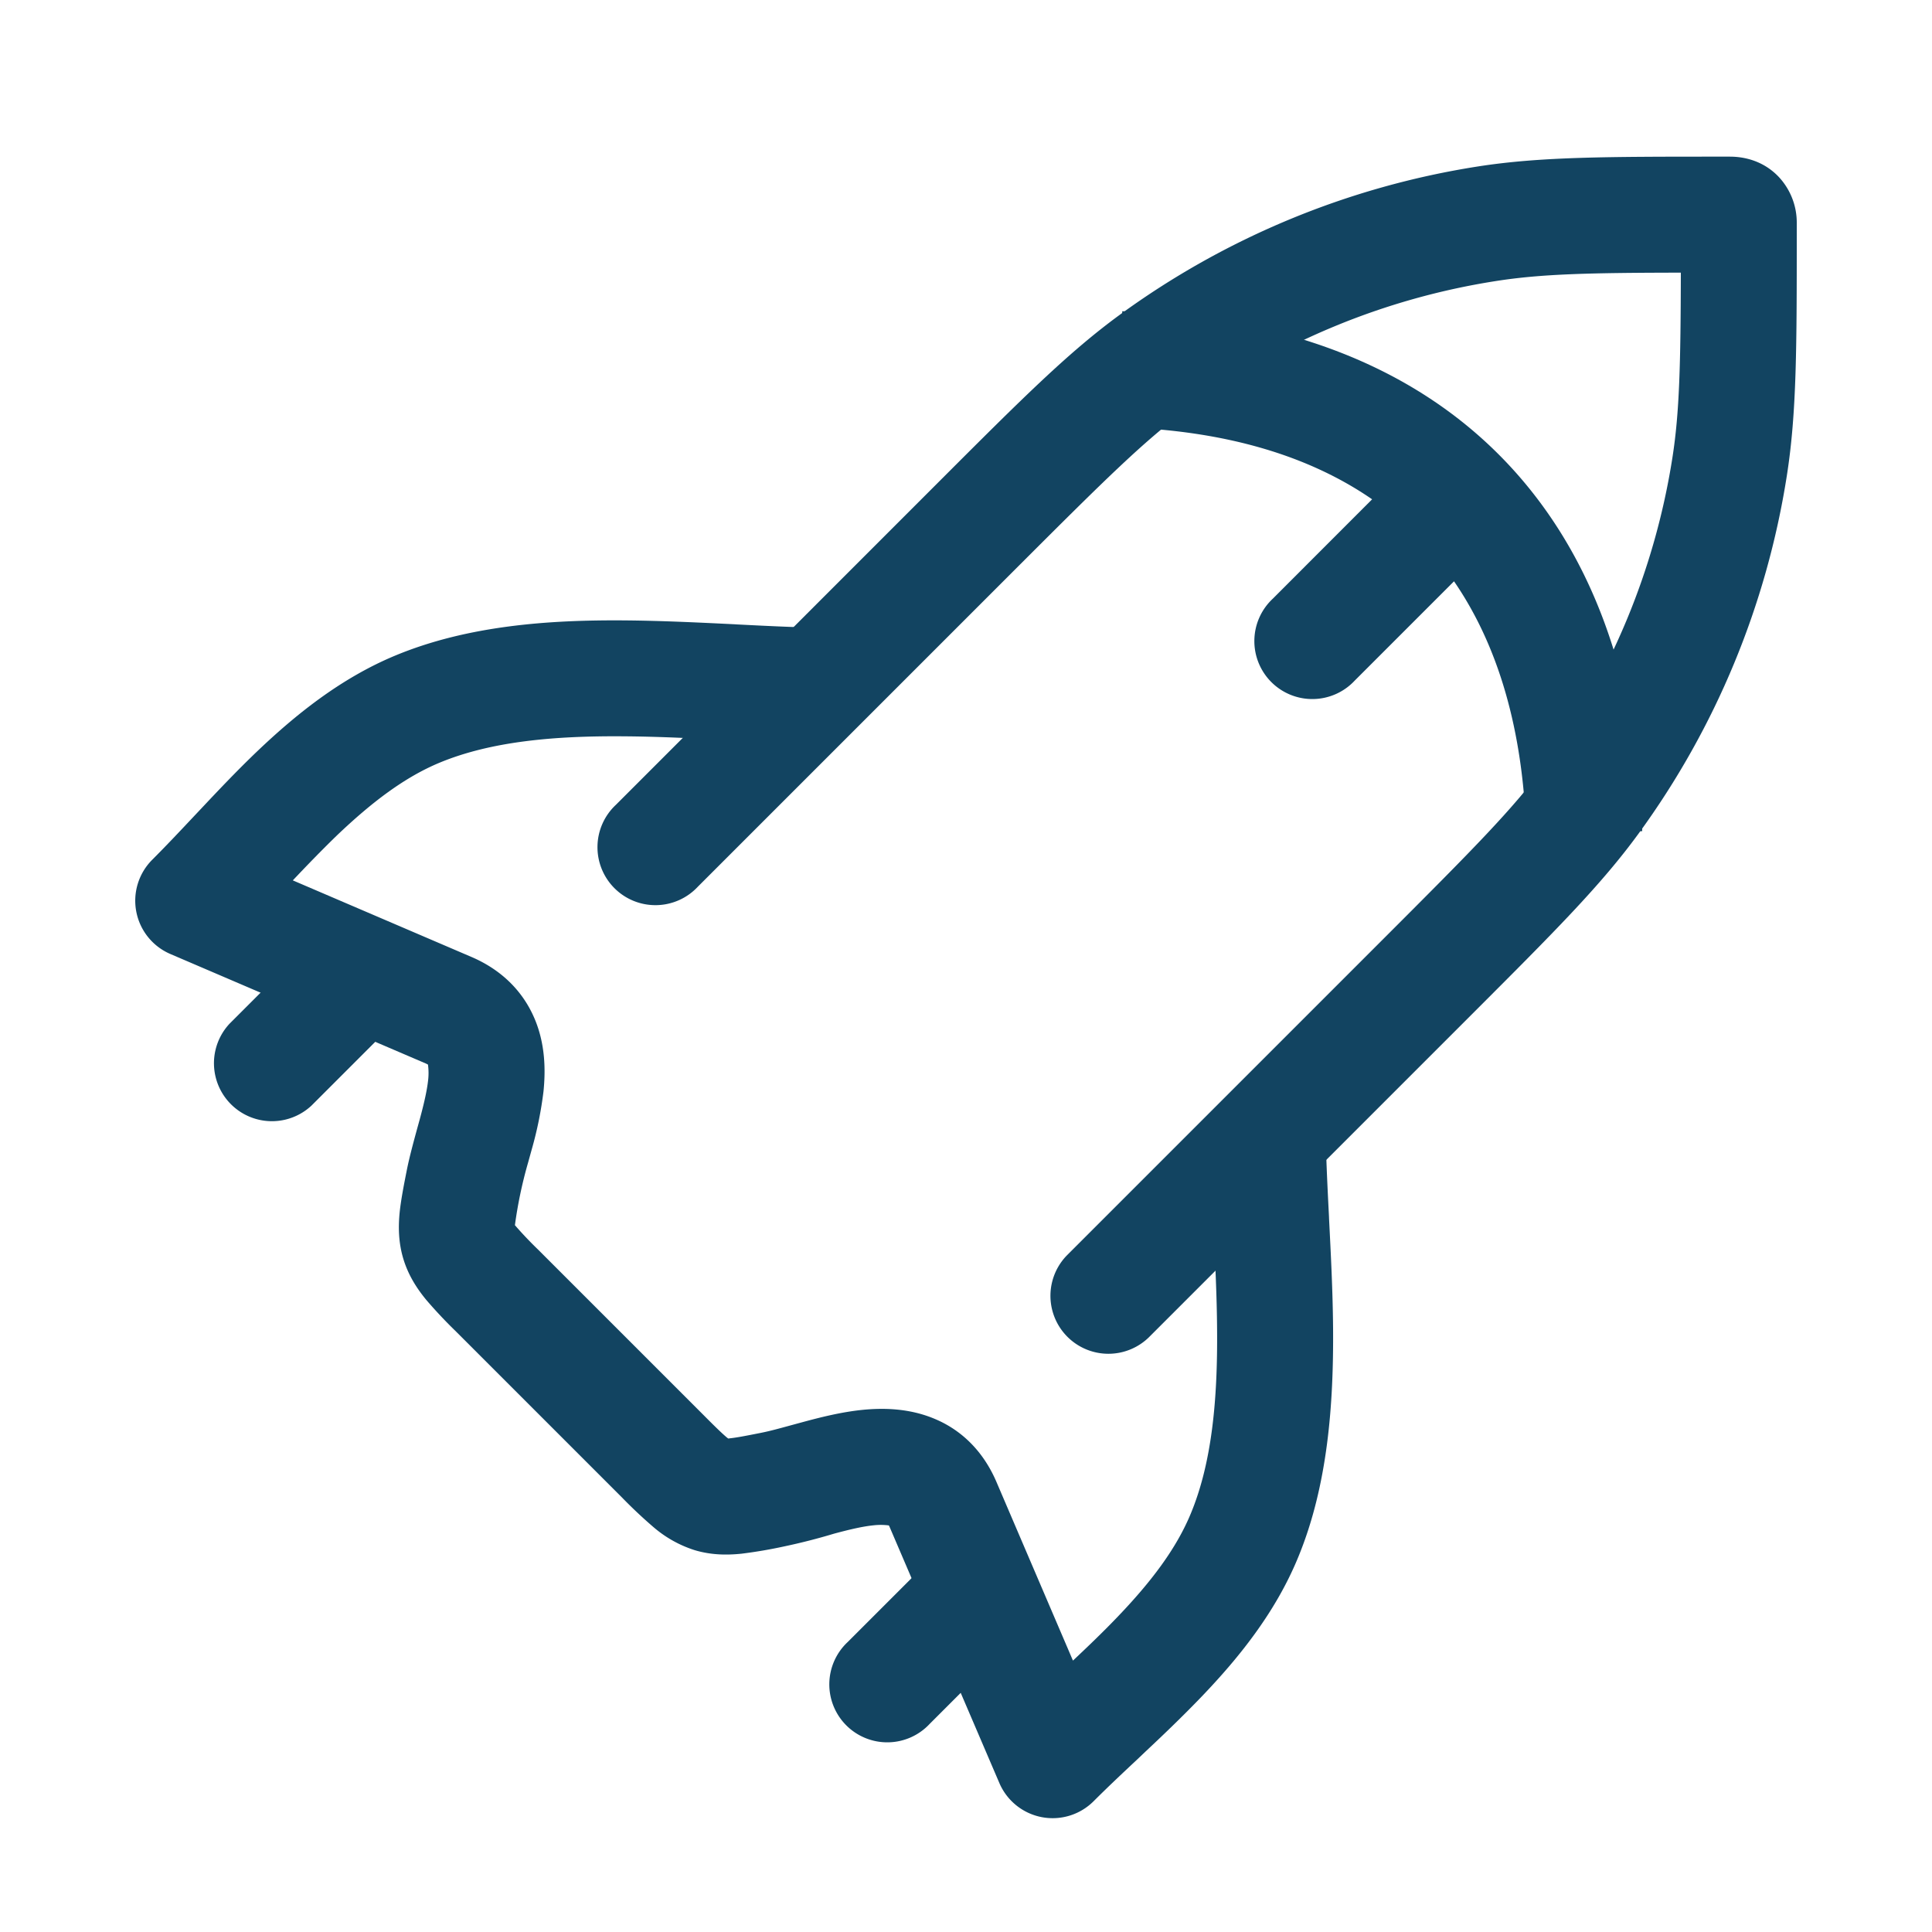
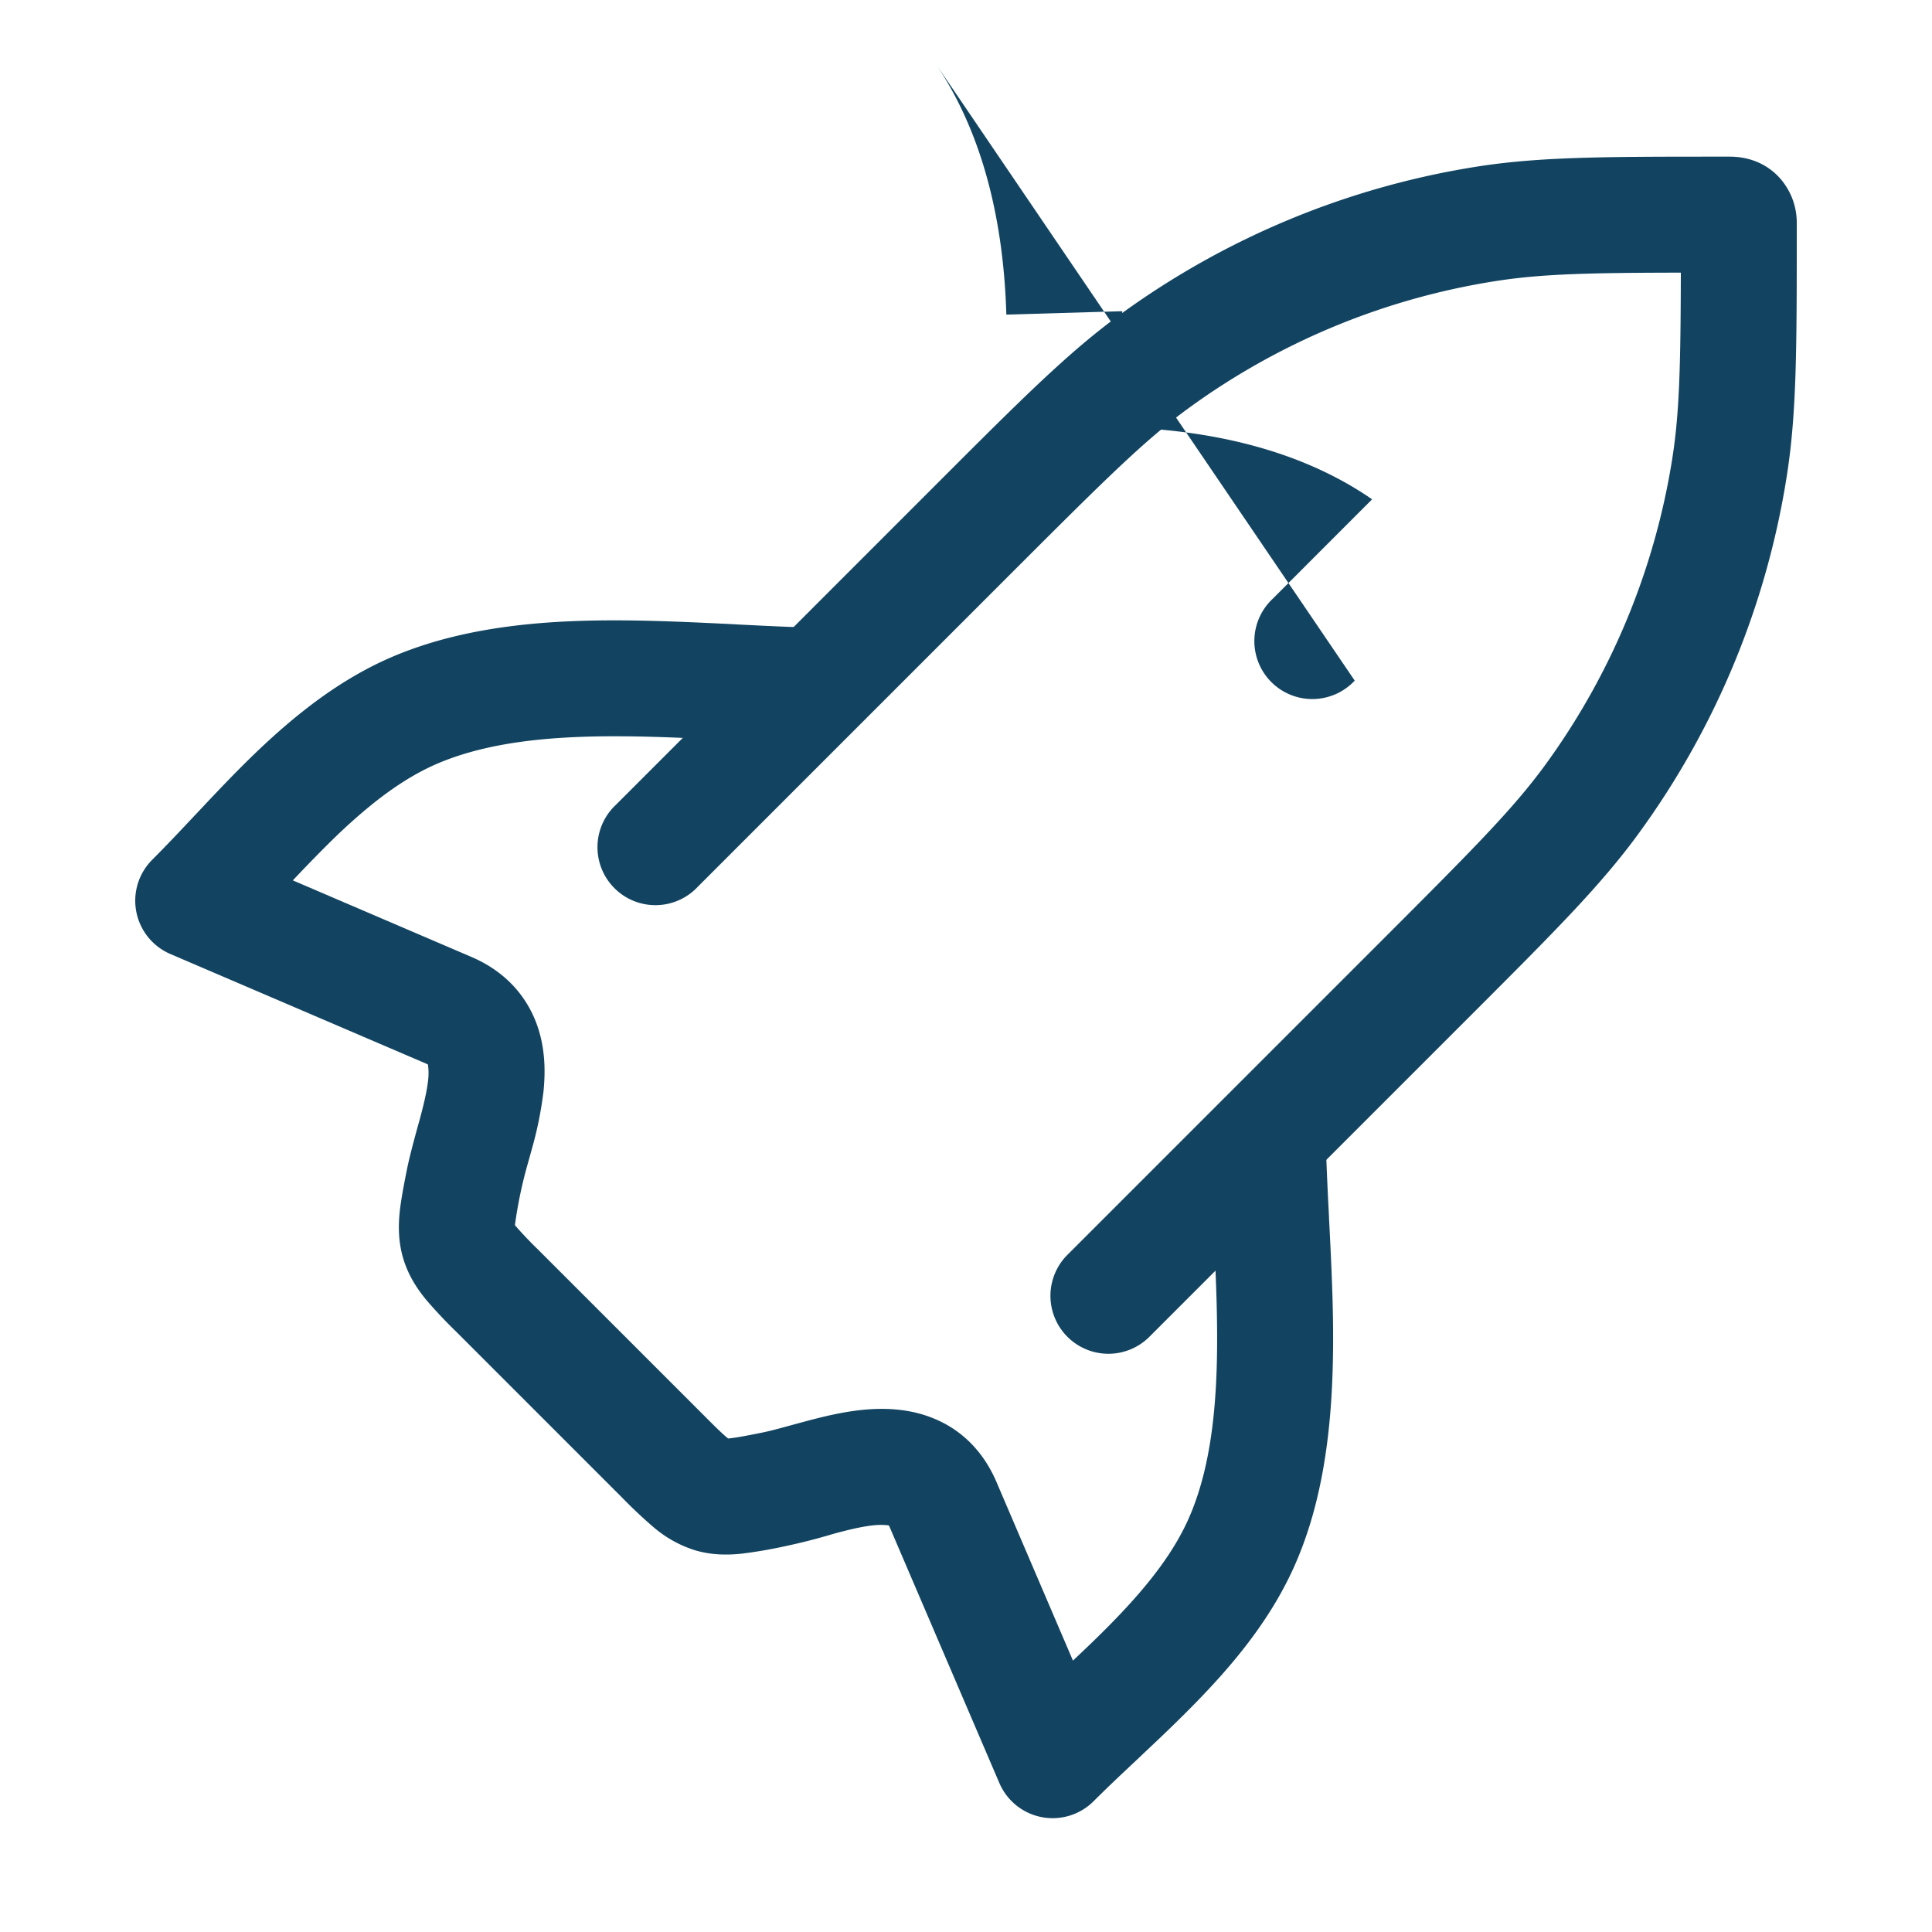
<svg xmlns="http://www.w3.org/2000/svg" version="1.1" width="512" height="512" x="0" y="0" viewBox="0 0 24 25" style="enable-background:new 0 0 512 512" xml:space="preserve" class="">
  <g>
    <g fill="#000" fill-rule="evenodd" clip-rule="evenodd">
      <path d="M21.811 2.027h.074c.14 0 .41.03.63.26a.866.866 0 0 1 .235.605v.074c0 1.52 0 2.37-.128 3.187a10.65 10.65 0 0 1-1.92 4.635c-.487.668-1.088 1.269-2.163 2.344l-4.175 4.175a.75.75 0 0 1-1.061-1.06l4.123-4.123c1.142-1.142 1.654-1.658 2.065-2.22a9.149 9.149 0 0 0 1.65-3.982c.092-.59.106-1.21.109-2.394-1.185.002-1.804.016-2.395.109a9.15 9.15 0 0 0-3.982 1.65c-.562.41-1.078.923-2.22 2.064L8.53 11.474a.75.75 0 1 1-1.06-1.06l4.175-4.176c1.075-1.075 1.676-1.676 2.344-2.164a10.65 10.65 0 0 1 4.635-1.92c.817-.127 1.666-.127 3.187-.127z" fill="#124461" opacity="1" data-original="#000000" class="" />
-       <path d="M9.035 8.08c.469.024.903.045 1.306.045v1.5c-.448 0-.92-.023-1.382-.047h-.016c-.463-.024-.918-.047-1.367-.05-.92-.008-1.73.069-2.385.34-.459.19-.886.518-1.33.941-.191.185-.38.38-.572.583l2.312.991c.385.165.665.44.817.8.14.331.142.67.115.938a4.863 4.863 0 0 1-.153.755l-.048.173a5.636 5.636 0 0 0-.169.805 4.94 4.94 0 0 0 .299.315l2.146 2.146c.152.153.237.235.3.288l.015.011c.005 0 .011 0 .018-.002.083-.008.199-.03.41-.072.11-.022.227-.054.377-.095l.173-.047c.216-.058.483-.126.755-.154.268-.027.607-.024.939.116.359.15.634.431.799.816l.99 2.312c.204-.192.4-.38.584-.573.423-.442.751-.87.941-1.33.271-.653.348-1.463.34-2.383-.003-.45-.026-.905-.05-1.368v-.016a27.908 27.908 0 0 1-.047-1.382h1.5c0 .404.021.838.045 1.306l.001.03c.023.453.048.936.052 1.417.007.975-.066 2.032-.455 2.97-.293.71-.767 1.295-1.244 1.793-.24.25-.489.489-.726.711l-.105.1c-.201.188-.39.366-.568.544a.75.75 0 0 1-1.22-.234l-1.417-3.306a.284.284 0 0 0-.013-.028.818.818 0 0 0-.193-.002c-.143.014-.31.053-.518.109a7.904 7.904 0 0 1-.646.165 6.119 6.119 0 0 1-.552.094c-.179.018-.386.02-.607-.047a1.525 1.525 0 0 1-.531-.298 6.146 6.146 0 0 1-.408-.384L5.401 17.23a6.104 6.104 0 0 1-.384-.408c-.114-.138-.23-.31-.297-.53s-.066-.429-.048-.608c.018-.168.056-.36.094-.552.034-.168.086-.357.13-.52l.035-.126c.056-.207.095-.375.11-.518a.815.815 0 0 0-.003-.192.29.29 0 0 0-.027-.014l-3.306-1.417a.75.75 0 0 1-.235-1.22c.178-.178.356-.367.545-.568l.099-.105c.223-.237.46-.487.71-.726.5-.477 1.085-.95 1.793-1.244.94-.39 1.996-.462 2.97-.454.482.004.965.028 1.418.05zM17.255 6.461c-.804-.555-1.883-.893-3.277-.934l.044-1.5c2.068.062 3.746.7 4.919 1.902 1.17 1.2 1.75 2.87 1.809 4.826l-1.5.044c-.04-1.363-.369-2.454-.935-3.277L17.03 8.807a.75.75 0 1 1-1.06-1.06z" fill="#124461" opacity="1" data-original="#000000" class="" />
-       <path d="M12.53 20.247a.75.75 0 0 1 0 1.06l-1 1a.75.75 0 1 1-1.06-1.06l1-1a.75.75 0 0 1 1.06 0zM4.53 12.247a.75.75 0 0 1 0 1.06l-1 1a.75.75 0 0 1-1.06-1.06l1-1a.75.75 0 0 1 1.06 0z" fill="#124461" opacity="1" data-original="#000000" class="" />
+       <path d="M9.035 8.08c.469.024.903.045 1.306.045v1.5c-.448 0-.92-.023-1.382-.047h-.016c-.463-.024-.918-.047-1.367-.05-.92-.008-1.73.069-2.385.34-.459.19-.886.518-1.33.941-.191.185-.38.38-.572.583l2.312.991c.385.165.665.44.817.8.14.331.142.67.115.938a4.863 4.863 0 0 1-.153.755l-.048.173a5.636 5.636 0 0 0-.169.805 4.94 4.94 0 0 0 .299.315l2.146 2.146c.152.153.237.235.3.288l.015.011c.005 0 .011 0 .018-.002.083-.008.199-.03.41-.072.11-.022.227-.054.377-.095l.173-.047c.216-.058.483-.126.755-.154.268-.027.607-.024.939.116.359.15.634.431.799.816l.99 2.312c.204-.192.4-.38.584-.573.423-.442.751-.87.941-1.33.271-.653.348-1.463.34-2.383-.003-.45-.026-.905-.05-1.368v-.016a27.908 27.908 0 0 1-.047-1.382h1.5c0 .404.021.838.045 1.306l.001.03c.023.453.048.936.052 1.417.007.975-.066 2.032-.455 2.97-.293.71-.767 1.295-1.244 1.793-.24.25-.489.489-.726.711l-.105.1c-.201.188-.39.366-.568.544a.75.75 0 0 1-1.22-.234l-1.417-3.306a.284.284 0 0 0-.013-.028.818.818 0 0 0-.193-.002c-.143.014-.31.053-.518.109a7.904 7.904 0 0 1-.646.165 6.119 6.119 0 0 1-.552.094c-.179.018-.386.02-.607-.047a1.525 1.525 0 0 1-.531-.298 6.146 6.146 0 0 1-.408-.384L5.401 17.23a6.104 6.104 0 0 1-.384-.408c-.114-.138-.23-.31-.297-.53s-.066-.429-.048-.608c.018-.168.056-.36.094-.552.034-.168.086-.357.13-.52l.035-.126c.056-.207.095-.375.11-.518a.815.815 0 0 0-.003-.192.29.29 0 0 0-.027-.014l-3.306-1.417a.75.75 0 0 1-.235-1.22c.178-.178.356-.367.545-.568l.099-.105c.223-.237.46-.487.71-.726.5-.477 1.085-.95 1.793-1.244.94-.39 1.996-.462 2.97-.454.482.004.965.028 1.418.05zM17.255 6.461c-.804-.555-1.883-.893-3.277-.934l.044-1.5l-1.5.044c-.04-1.363-.369-2.454-.935-3.277L17.03 8.807a.75.75 0 1 1-1.06-1.06z" fill="#124461" opacity="1" data-original="#000000" class="" />
    </g>
  </g>
</svg>